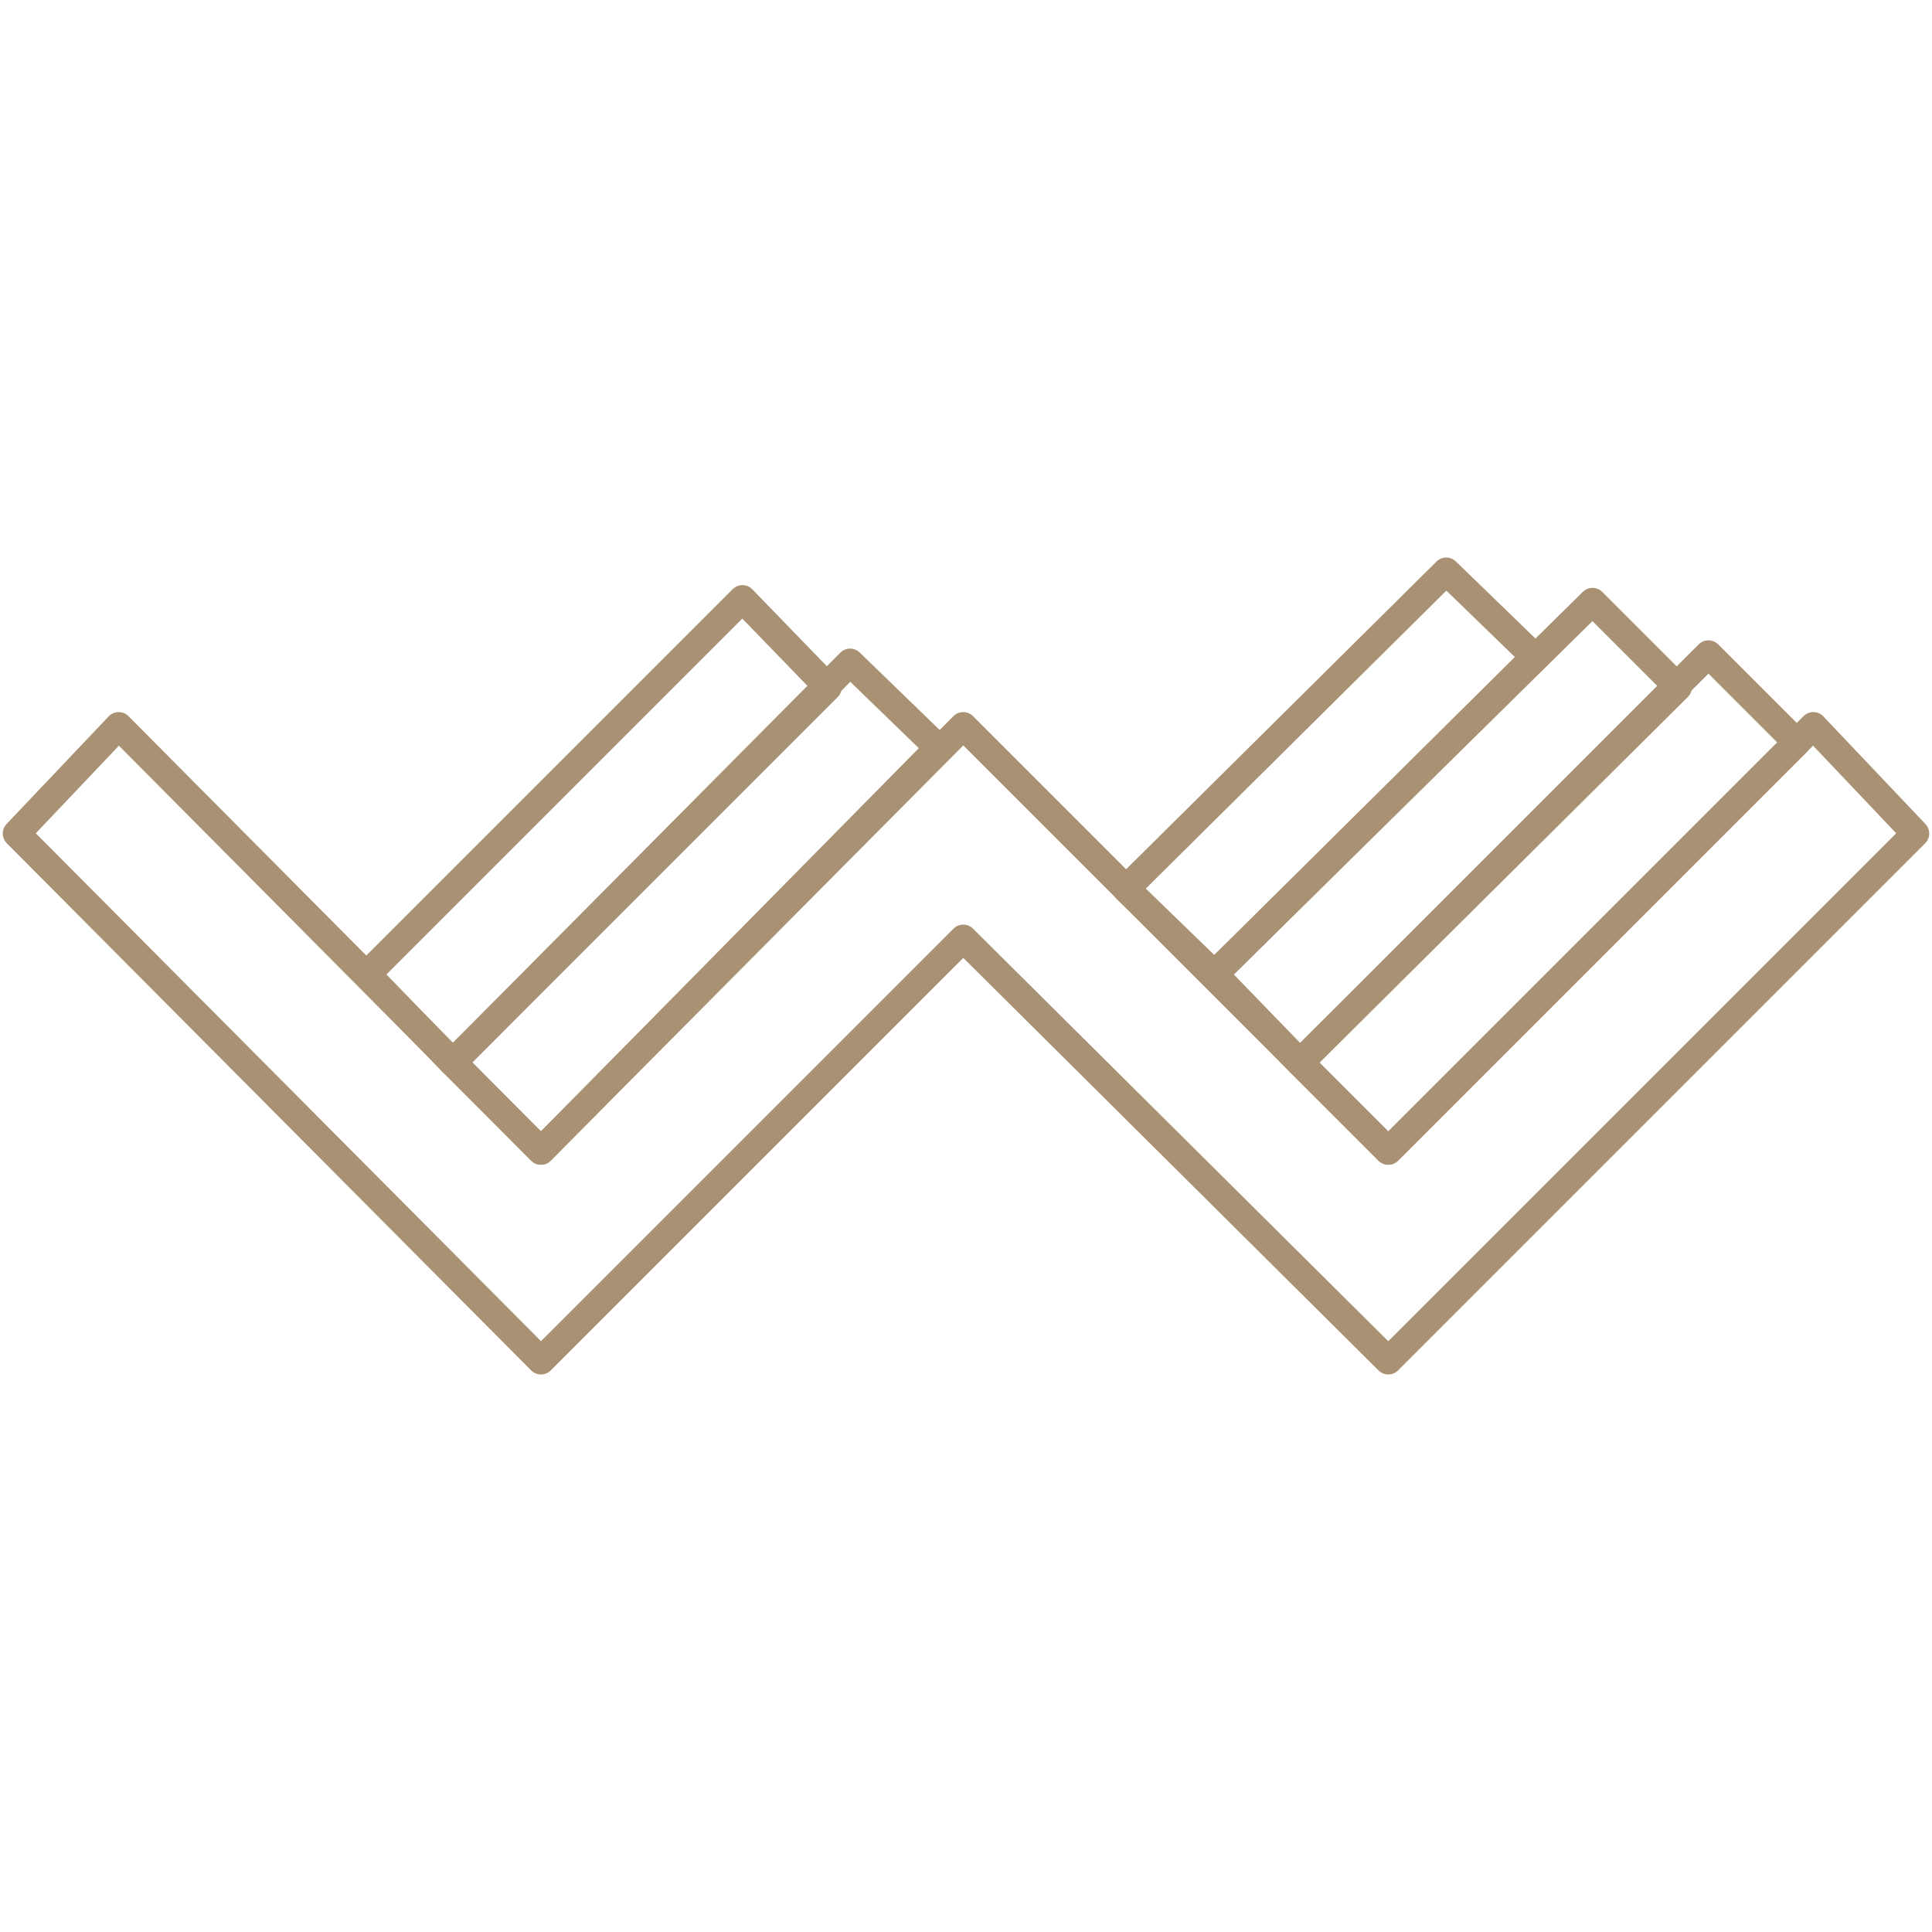
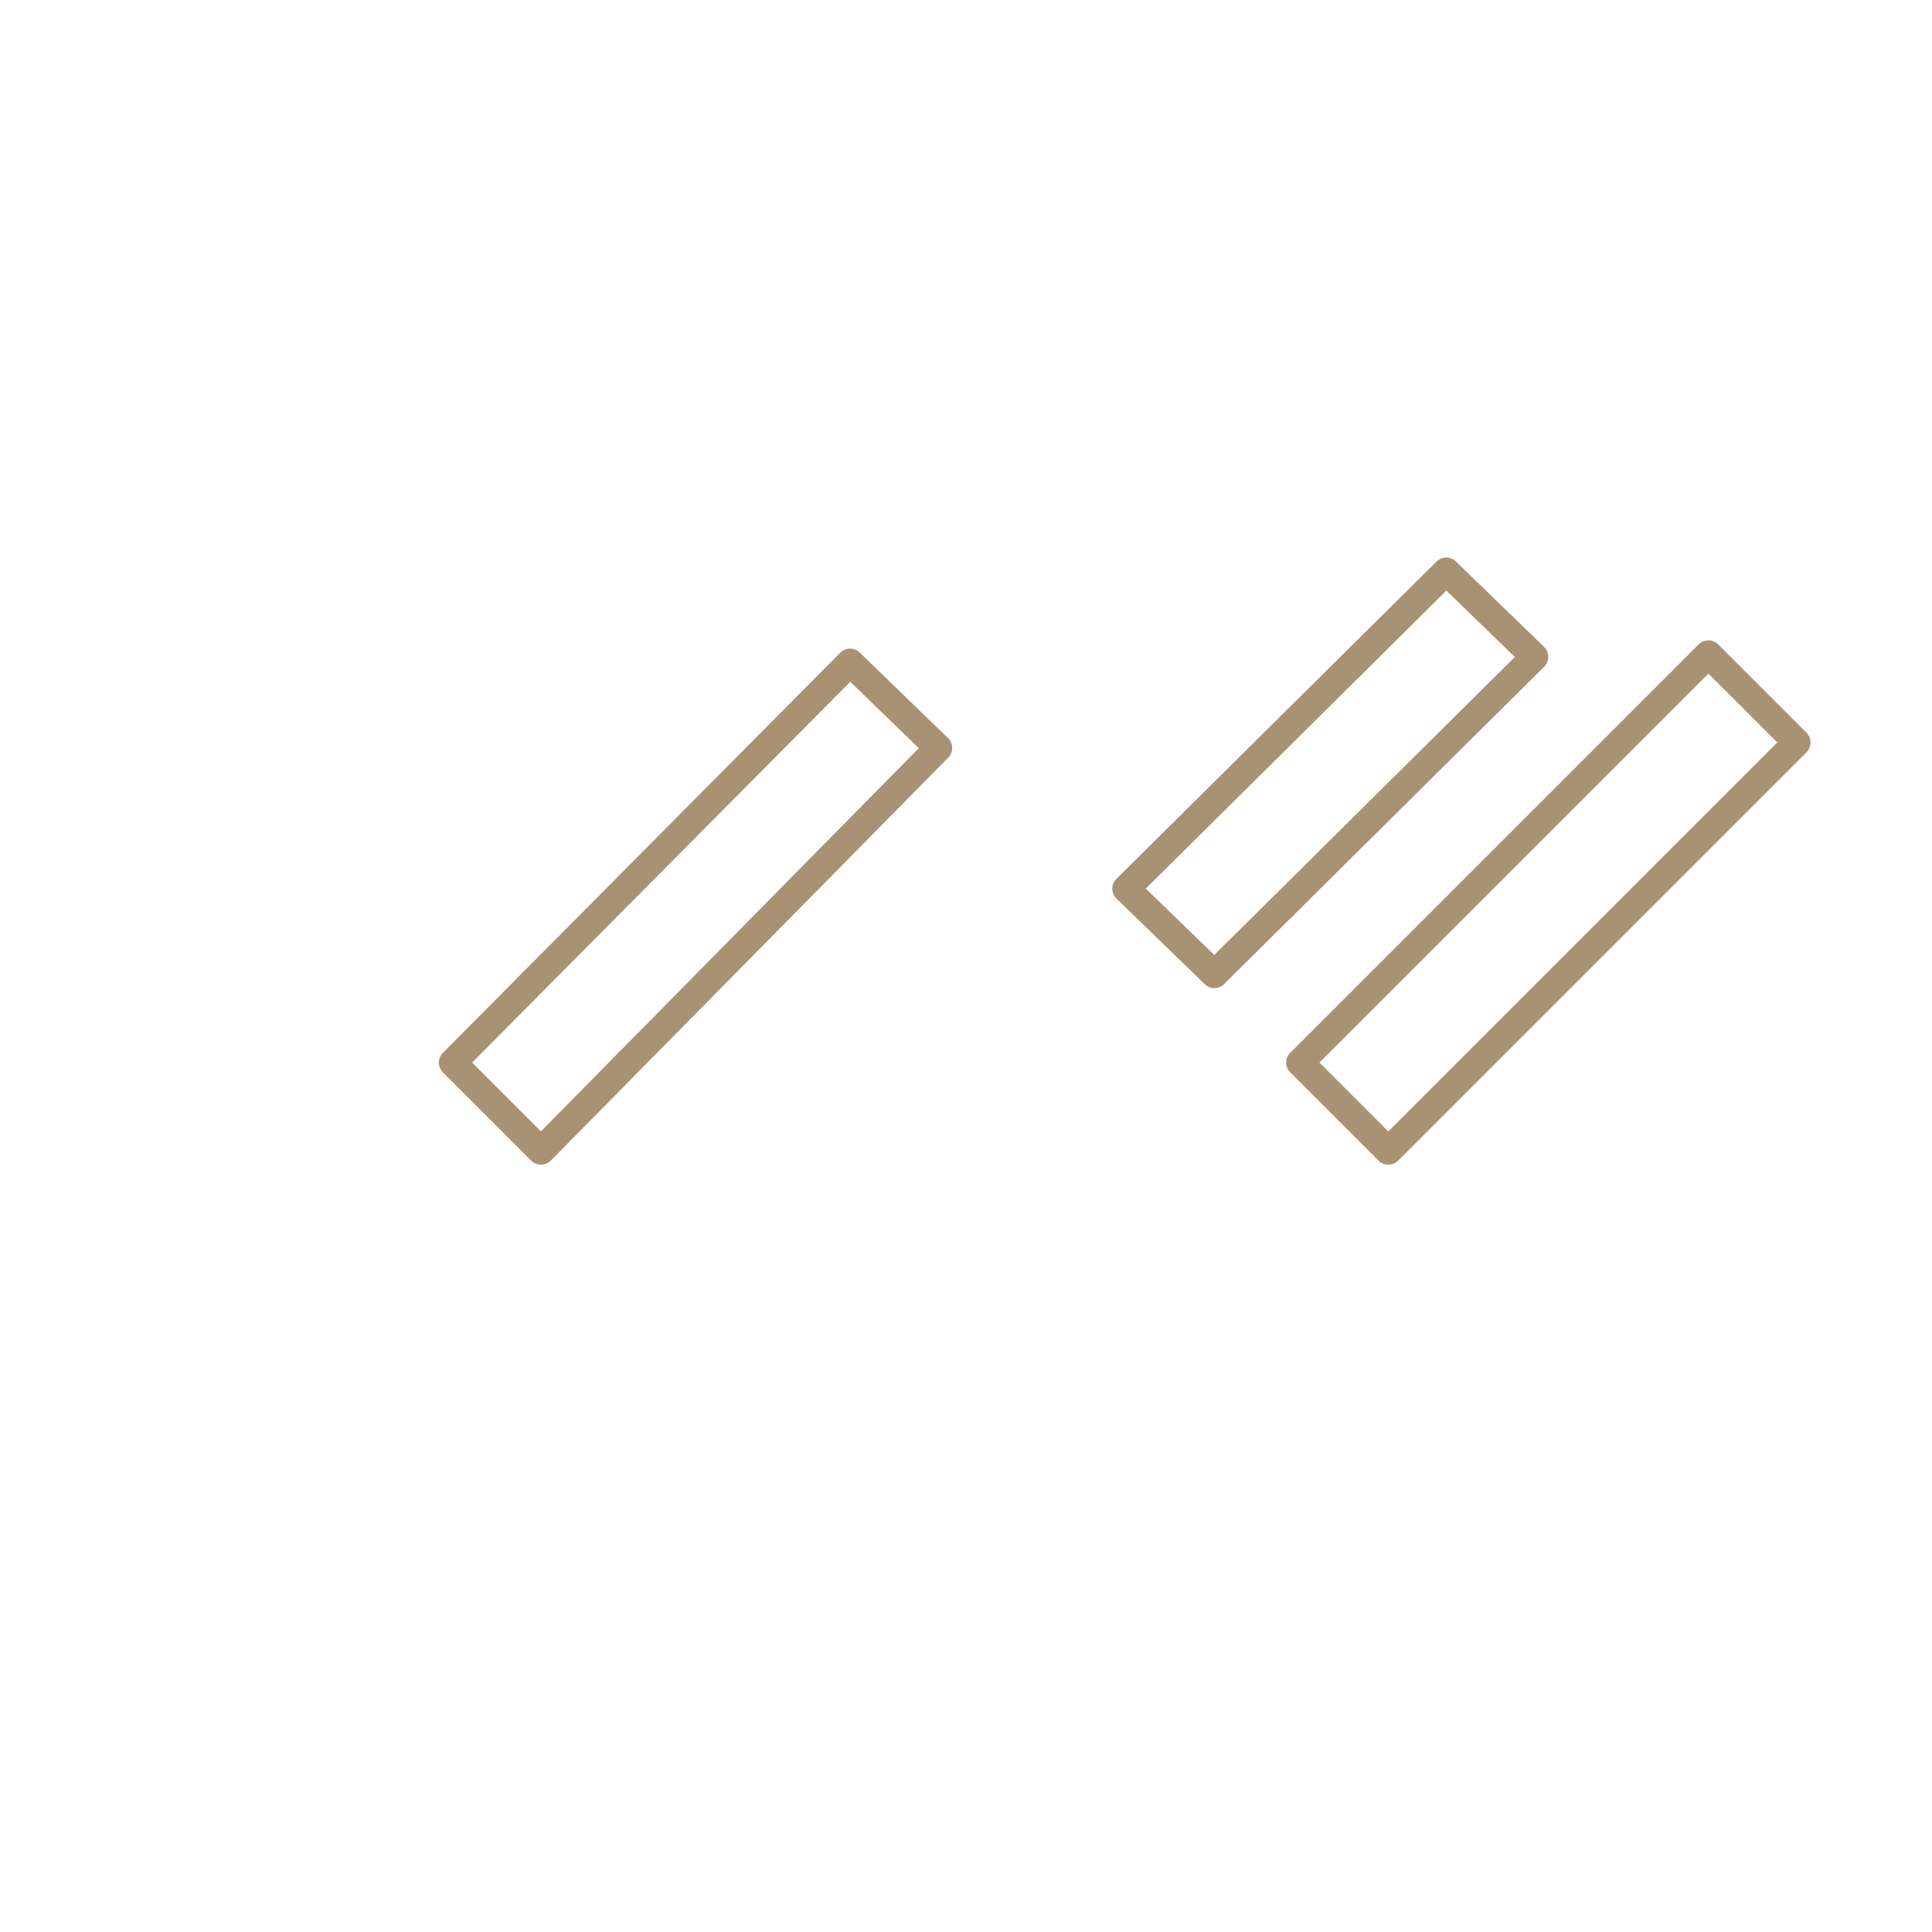
<svg xmlns="http://www.w3.org/2000/svg" version="1.1" id="Layer_1" x="0px" y="0px" width="70px" height="70px" viewBox="0 0 70 70" style="enable-background:new 0 0 70 70;" xml:space="preserve">
  <style type="text/css">
	.st0{fill:none;stroke:#A99273;stroke-linecap:round;stroke-linejoin:round;stroke-miterlimit:10;}
</style>
  <g>
    <polygon class="st0" points="19.6,41.7 34,27.1 30.8,24 16.4,38.5  " />
-     <polygon class="st0" points="16.4,38.5 30,24.9 26.9,21.7 13.3,35.3  " />
    <polygon class="st0" points="50.3,41.7 65.1,26.9 61.9,23.7 47.1,38.5  " />
-     <polygon class="st0" points="47.1,38.5 60.8,24.9 57.7,21.8 44,35.3  " />
    <polygon class="st0" points="44,35.3 55.6,23.8 52.4,20.7 40.8,32.2  " />
-     <polygon class="st0" points="69.4,30.2 50.3,49.3 34.9,34 19.6,49.3 0.6,30.2 4.3,26.3 19.6,41.7 34.9,26.3 50.3,41.7 65.7,26.3     " />
  </g>
</svg>